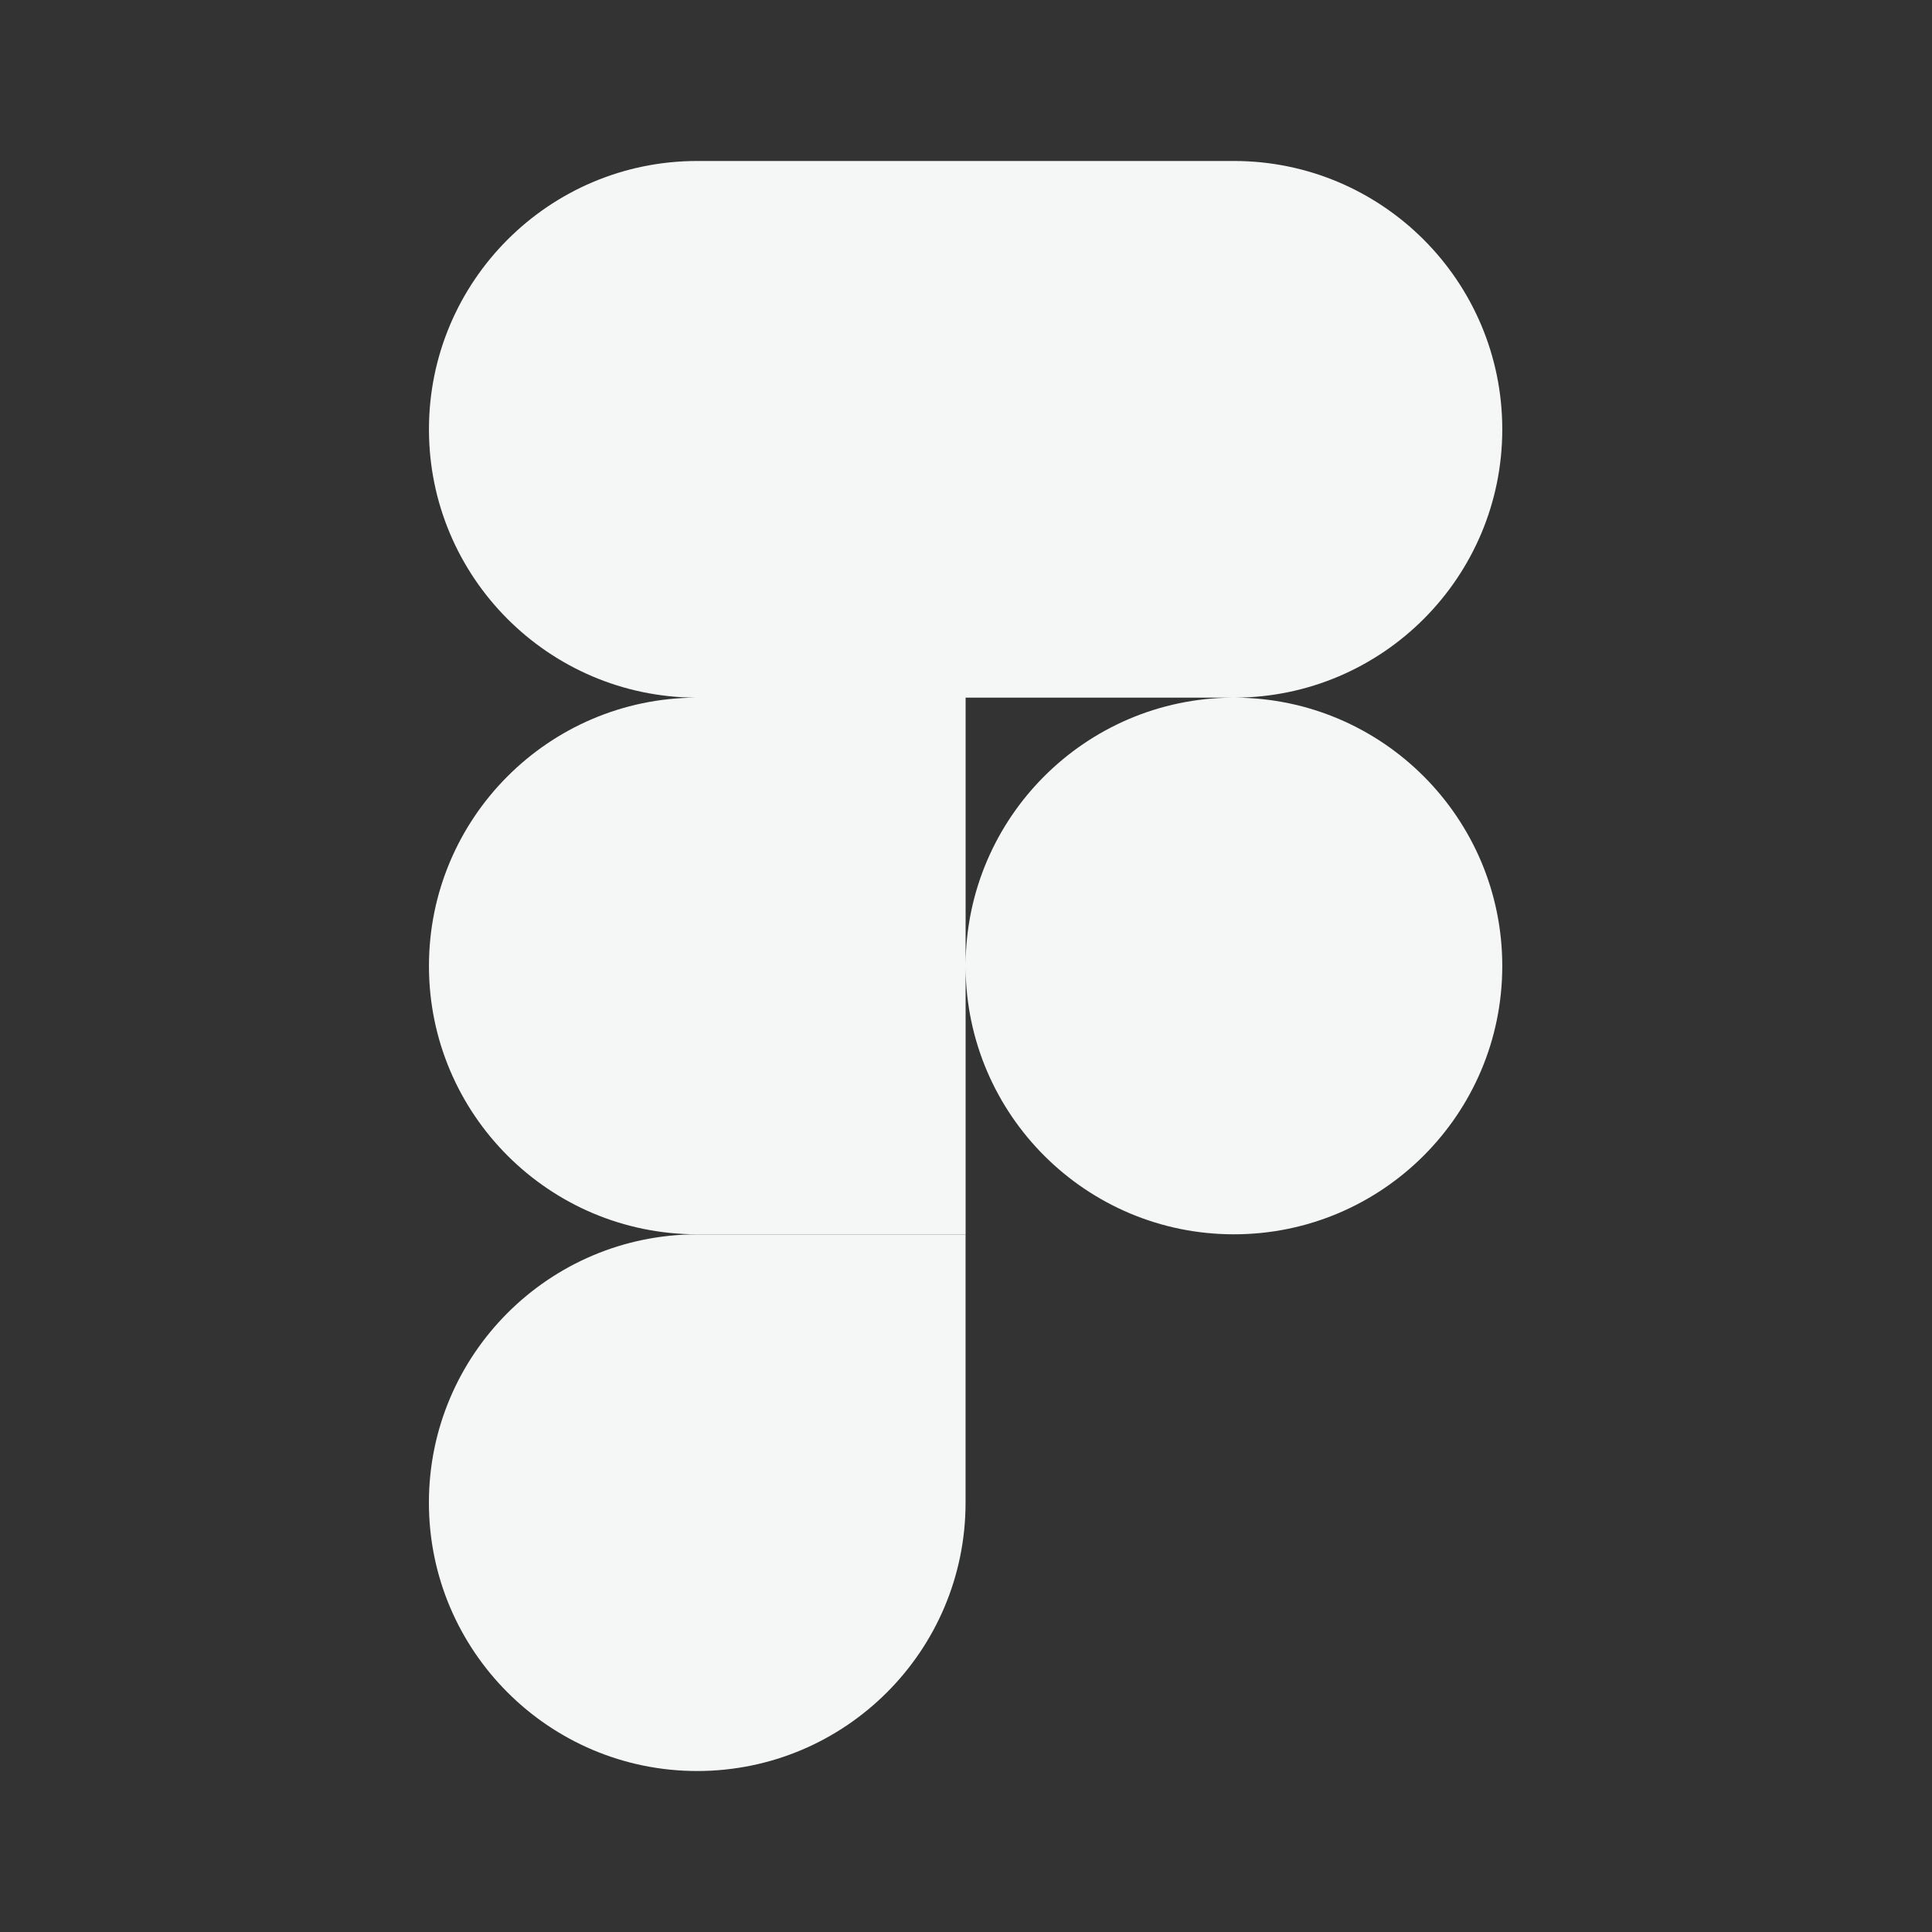
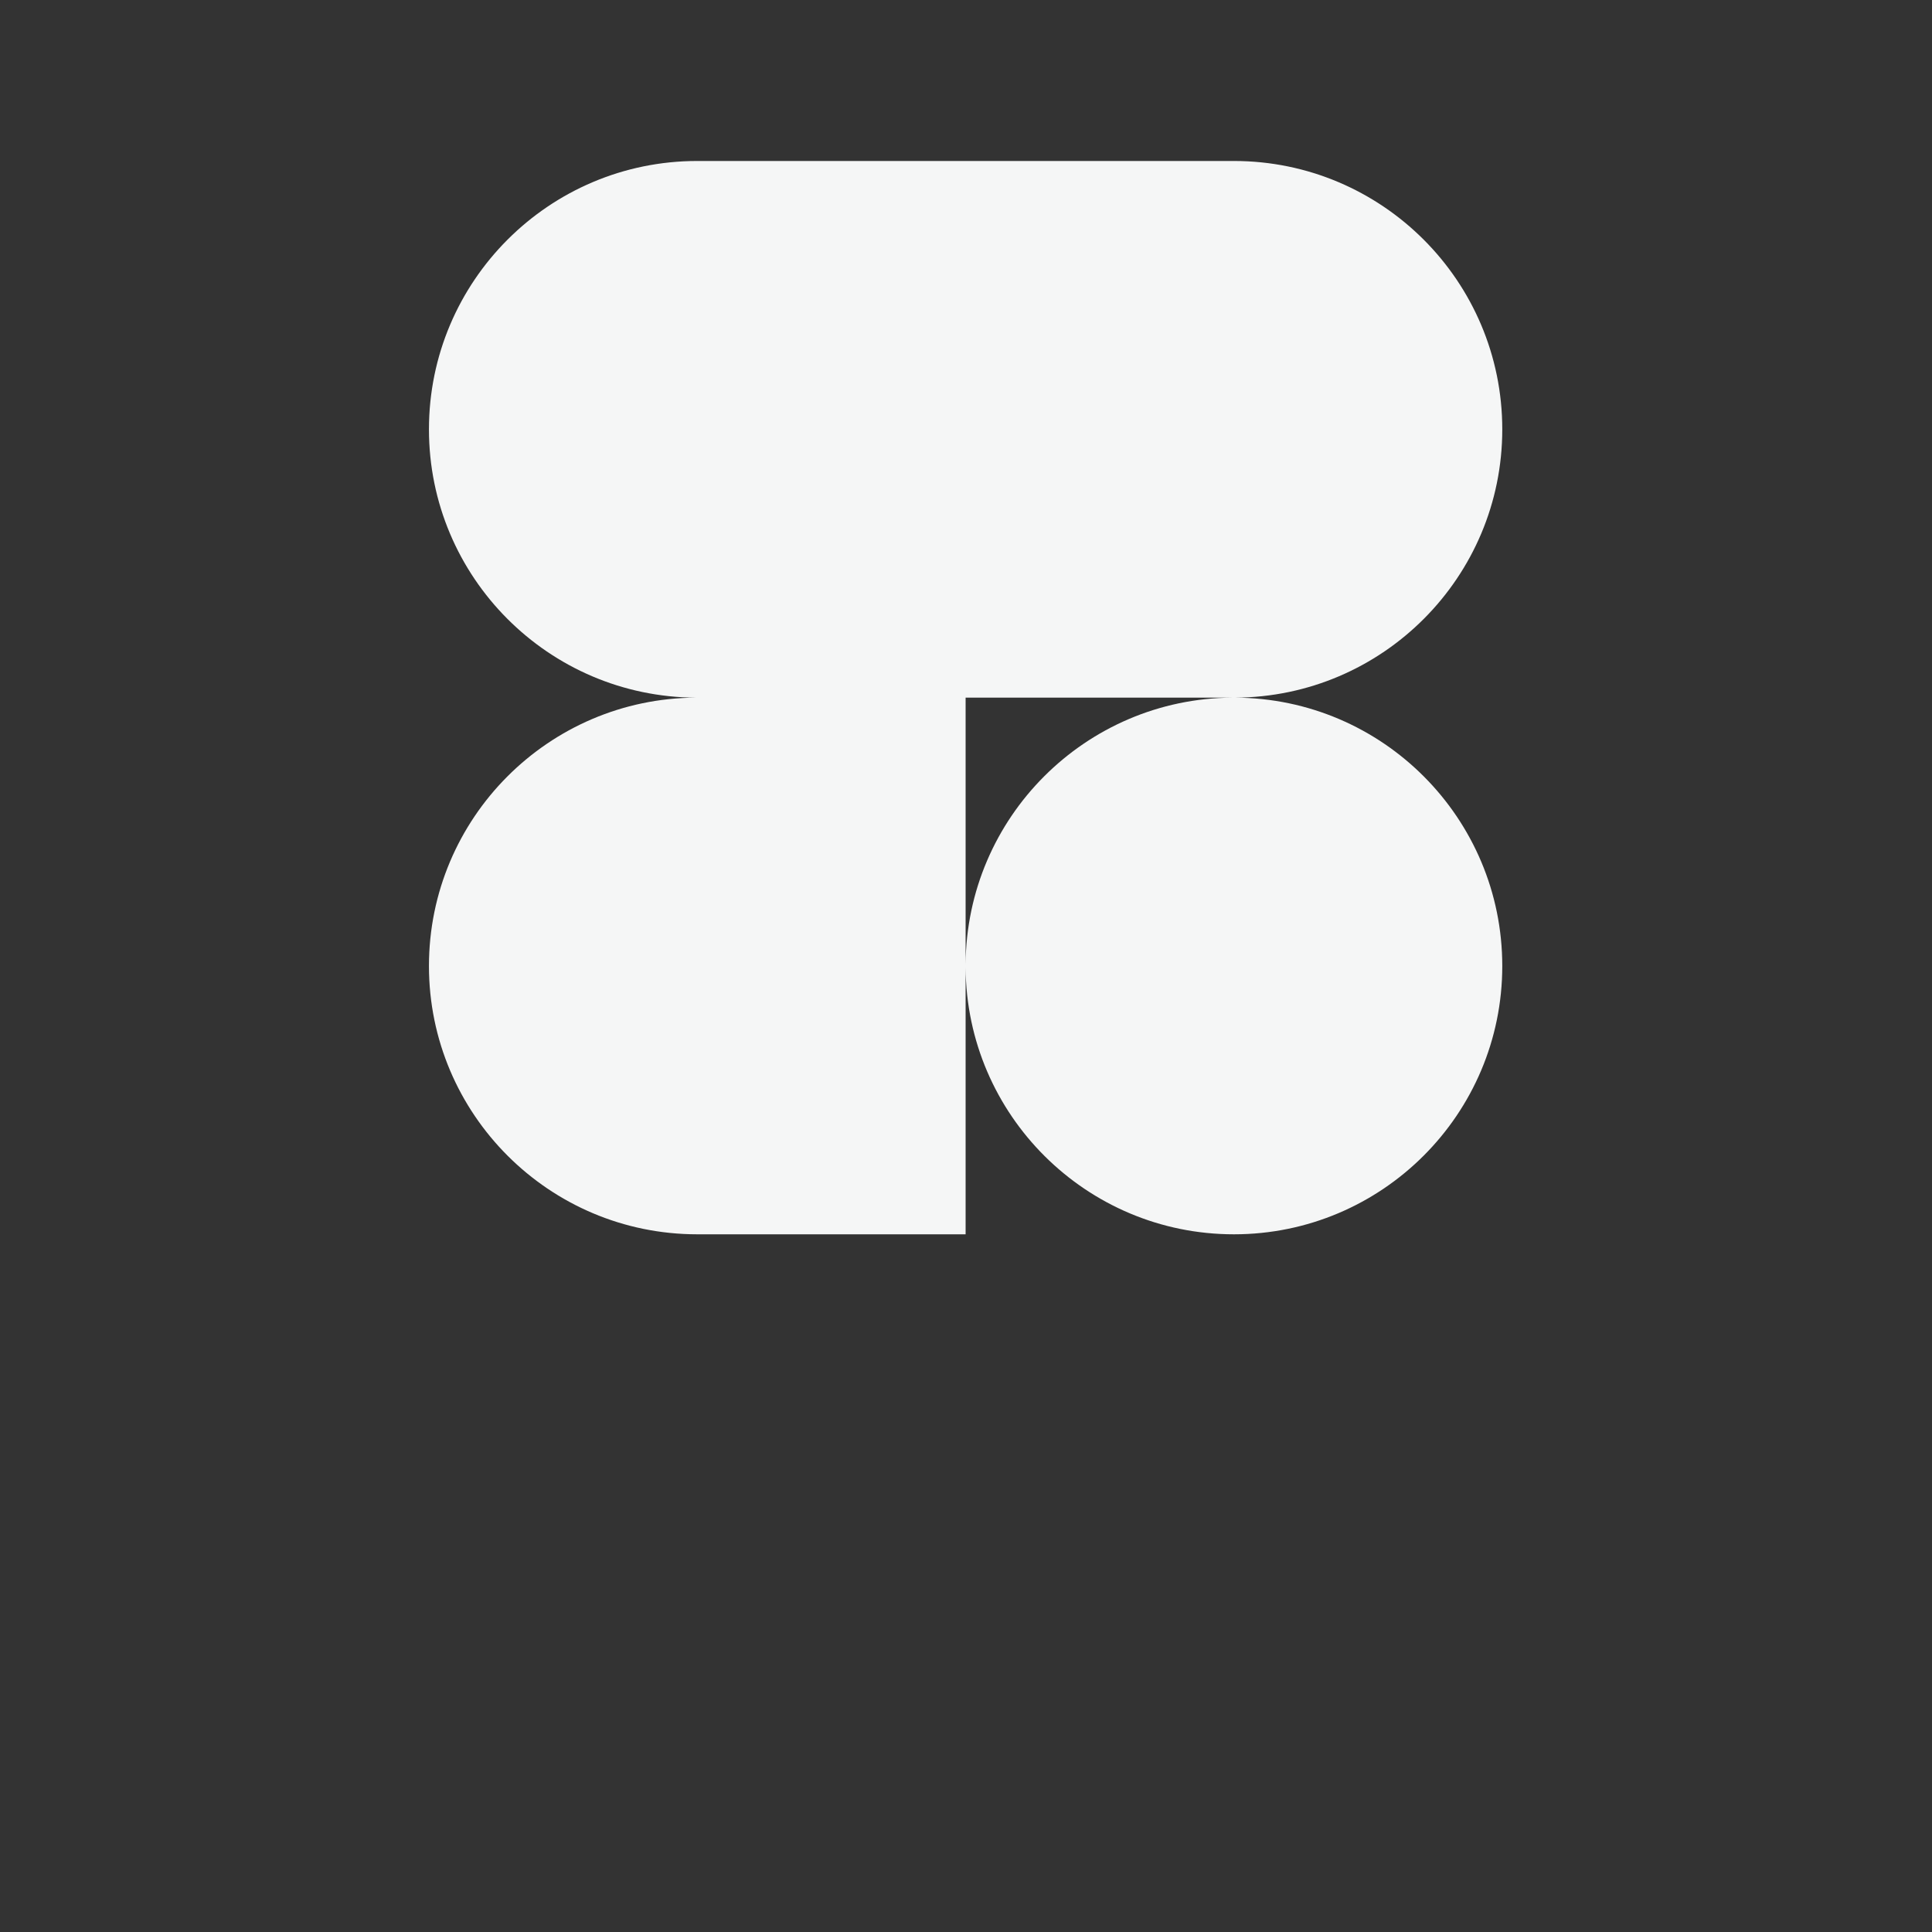
<svg xmlns="http://www.w3.org/2000/svg" width="40" height="40" viewBox="0 0 40 40" fill="none">
  <rect x="0" y="0" width="40" height="40" fill="#333333" stroke="none" />
  <path fill-rule="evenodd" clip-rule="evenodd" d="M14.436 3.333C11.37 3.333 8.881 5.822 8.881 8.889C8.881 11.947 11.357 14.431 14.412 14.444C11.357 14.457 8.881 16.941 8.881 20C8.881 23.066 11.37 25.555 14.437 25.555H19.992V20.034C20.011 23.085 22.492 25.555 25.547 25.555C28.614 25.555 31.103 23.066 31.103 20C31.103 16.941 28.627 14.457 25.571 14.444C28.627 14.431 31.103 11.947 31.103 8.889C31.103 5.822 28.614 3.333 25.547 3.333H14.436ZM25.513 14.444H19.992V19.965C20.01 16.926 22.474 14.463 25.513 14.444Z" fill="#F5F6F6" />
-   <path d="M14.435 36.667C17.502 36.667 19.991 34.178 19.991 31.111V25.556H14.435C11.369 25.556 8.88 28.045 8.88 31.111C8.88 34.178 11.369 36.667 14.435 36.667Z" fill="#F5F6F6" />
</svg>